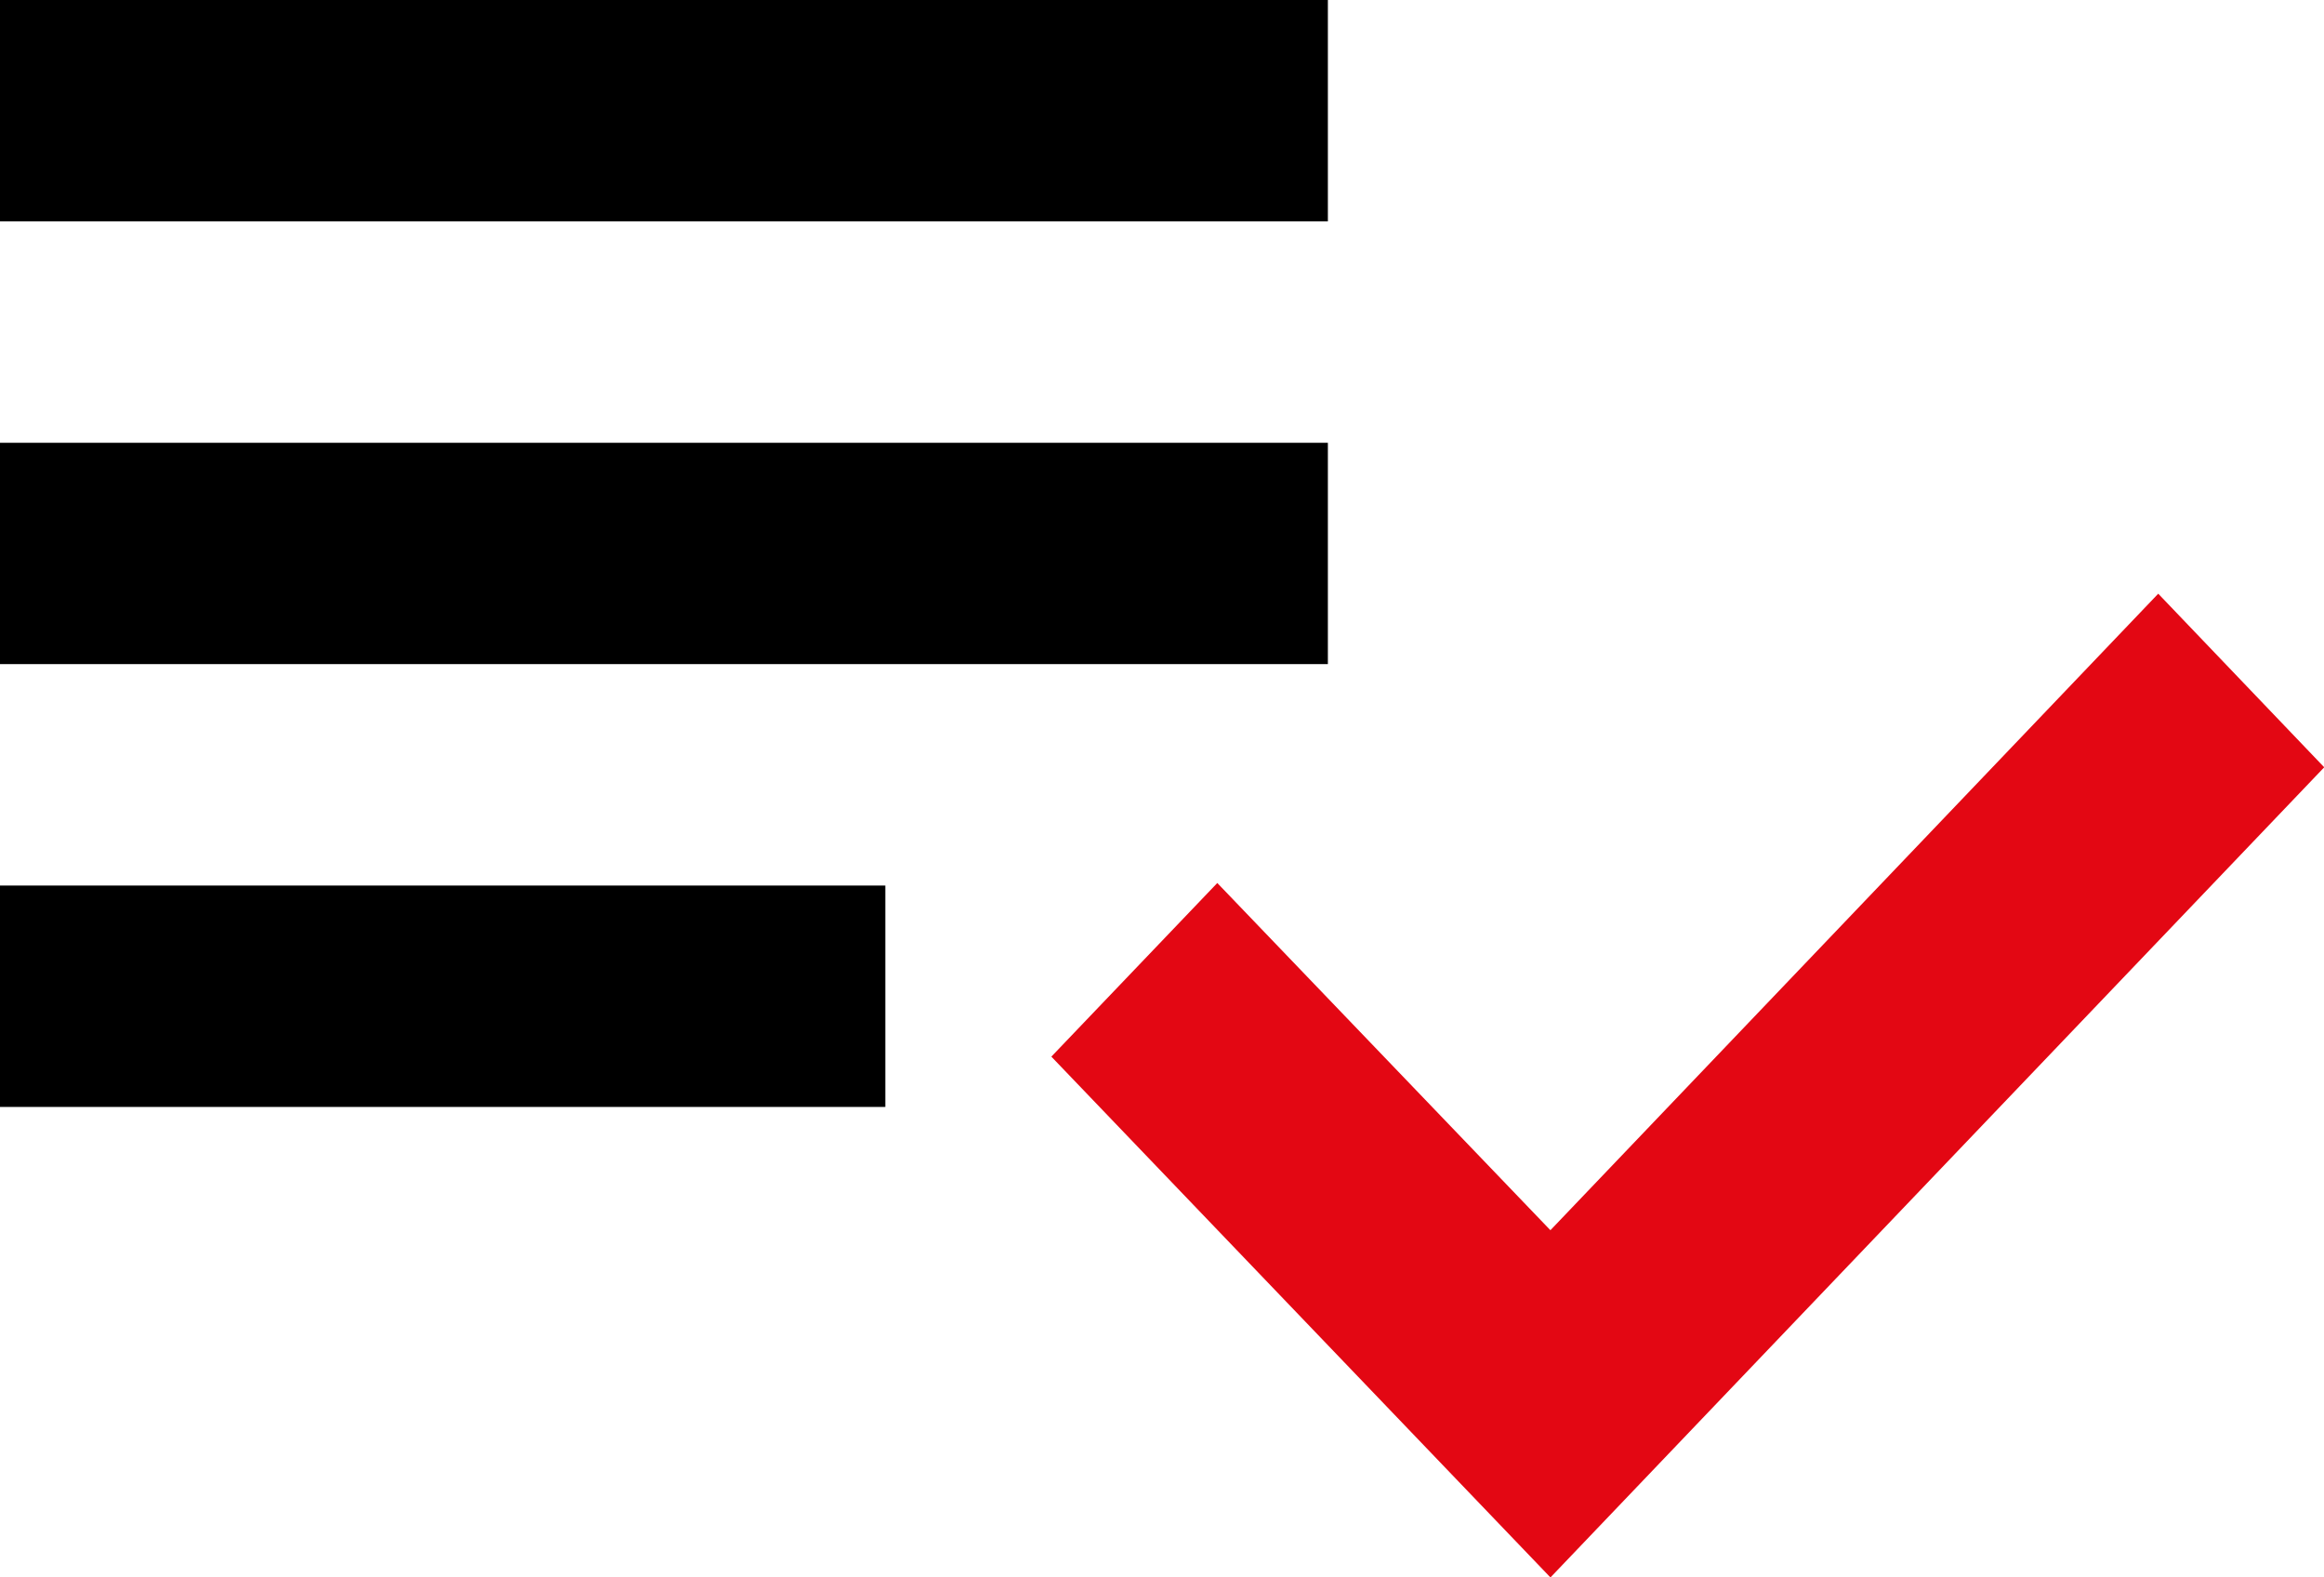
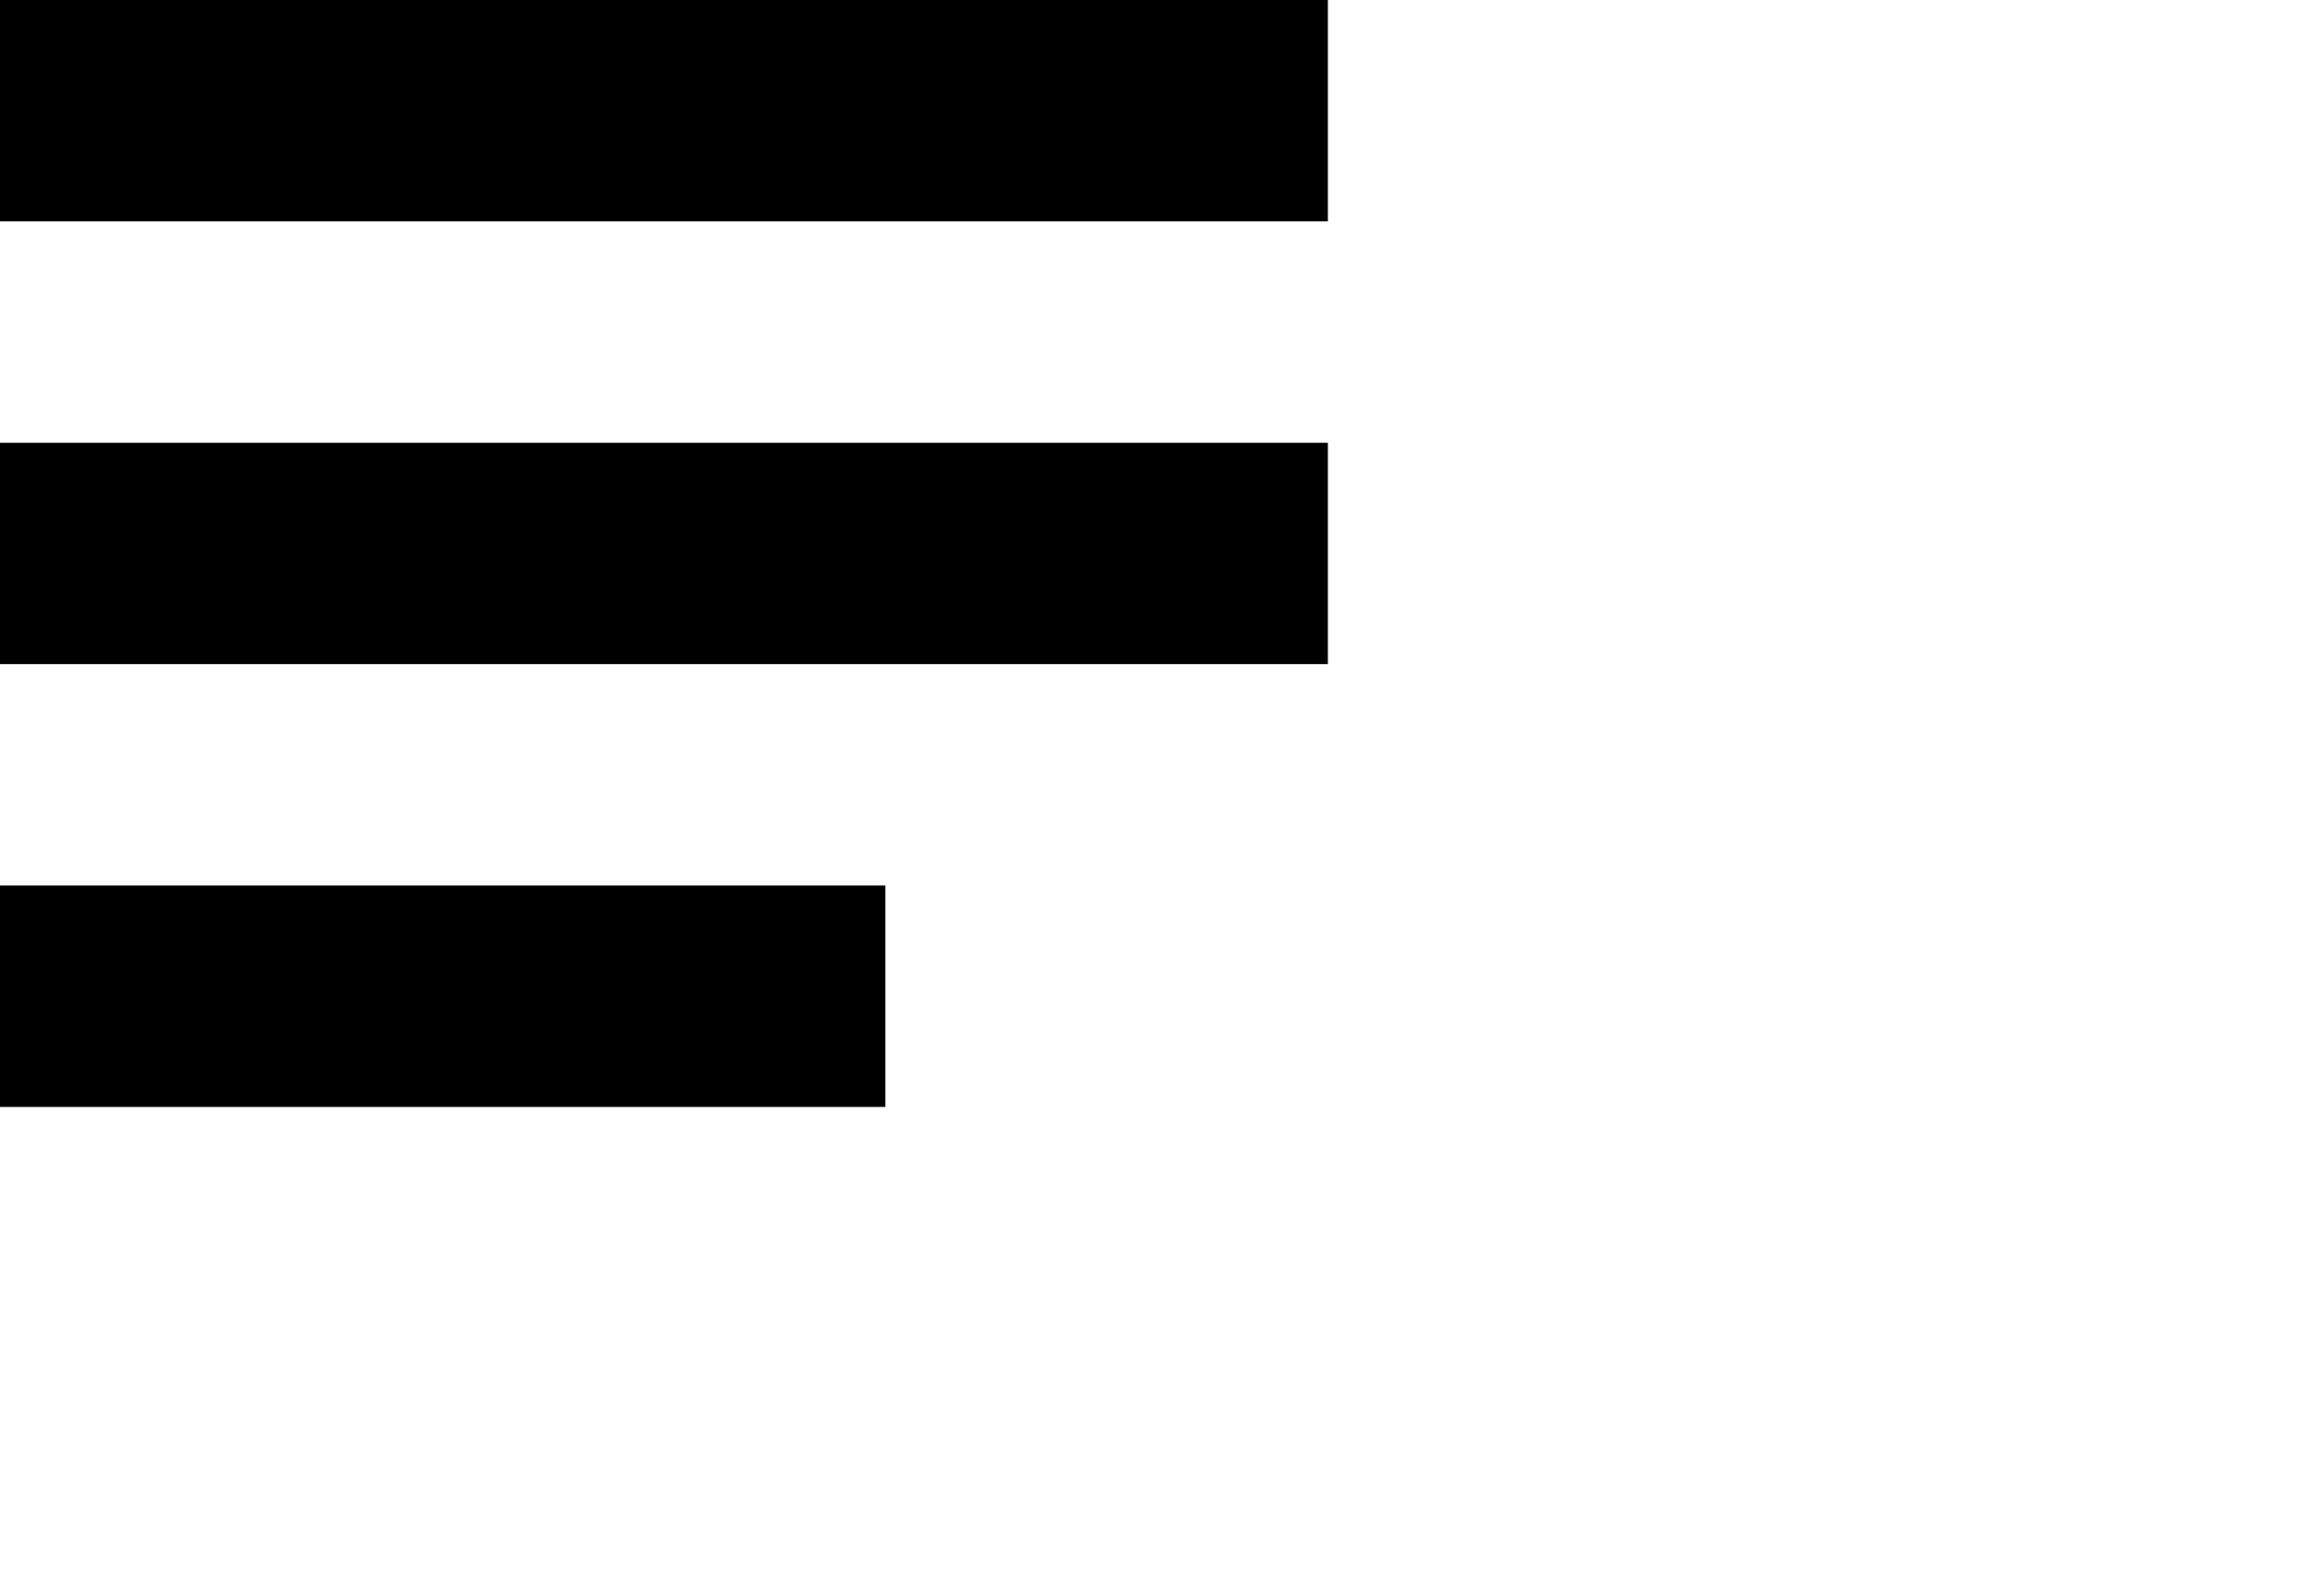
<svg xmlns="http://www.w3.org/2000/svg" width="52.855" height="35.866" viewBox="0 0 52.855 35.866">
  <g id="Group_25" data-name="Group 25" transform="translate(-1568.135 -1282.585)">
    <path id="Icon_material-playlist-add-check" data-name="Icon material-playlist-add-check" d="M33.2,19.068H3V24.1H33.2ZM33.2,9H3v5.034H33.2ZM3,34.169H23.135V29.135H3Z" transform="translate(1565.135 1273.585)" />
-     <path id="Icon_material-playlist-add-check-2" data-name="Icon material-playlist-add-check" d="M52.7,23.2l3.775,3.947L38.877,45.568,27.526,33.726,31.3,29.778l7.576,7.895Z" transform="translate(1564.52 1272.884)" fill="#e30713" />
  </g>
</svg>